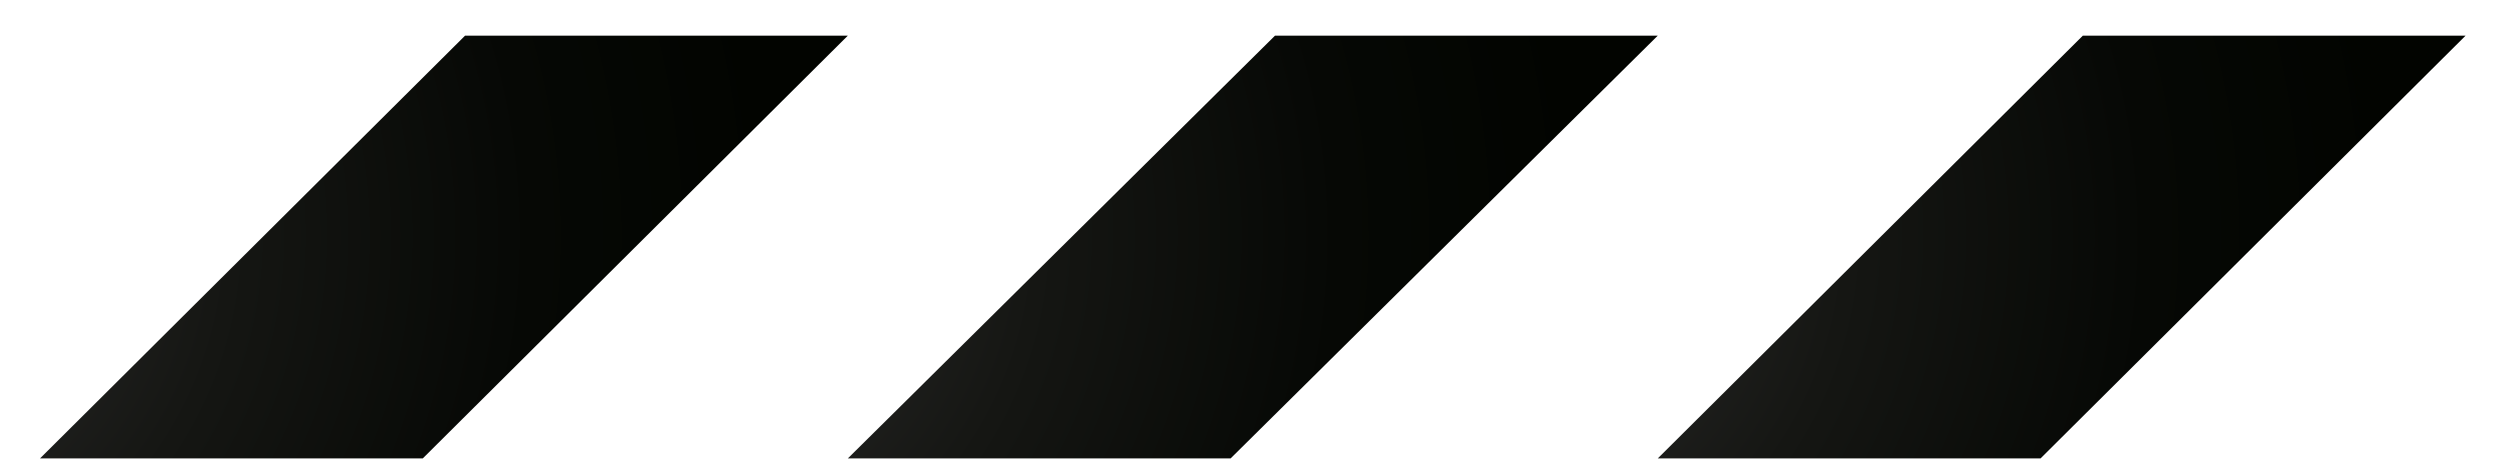
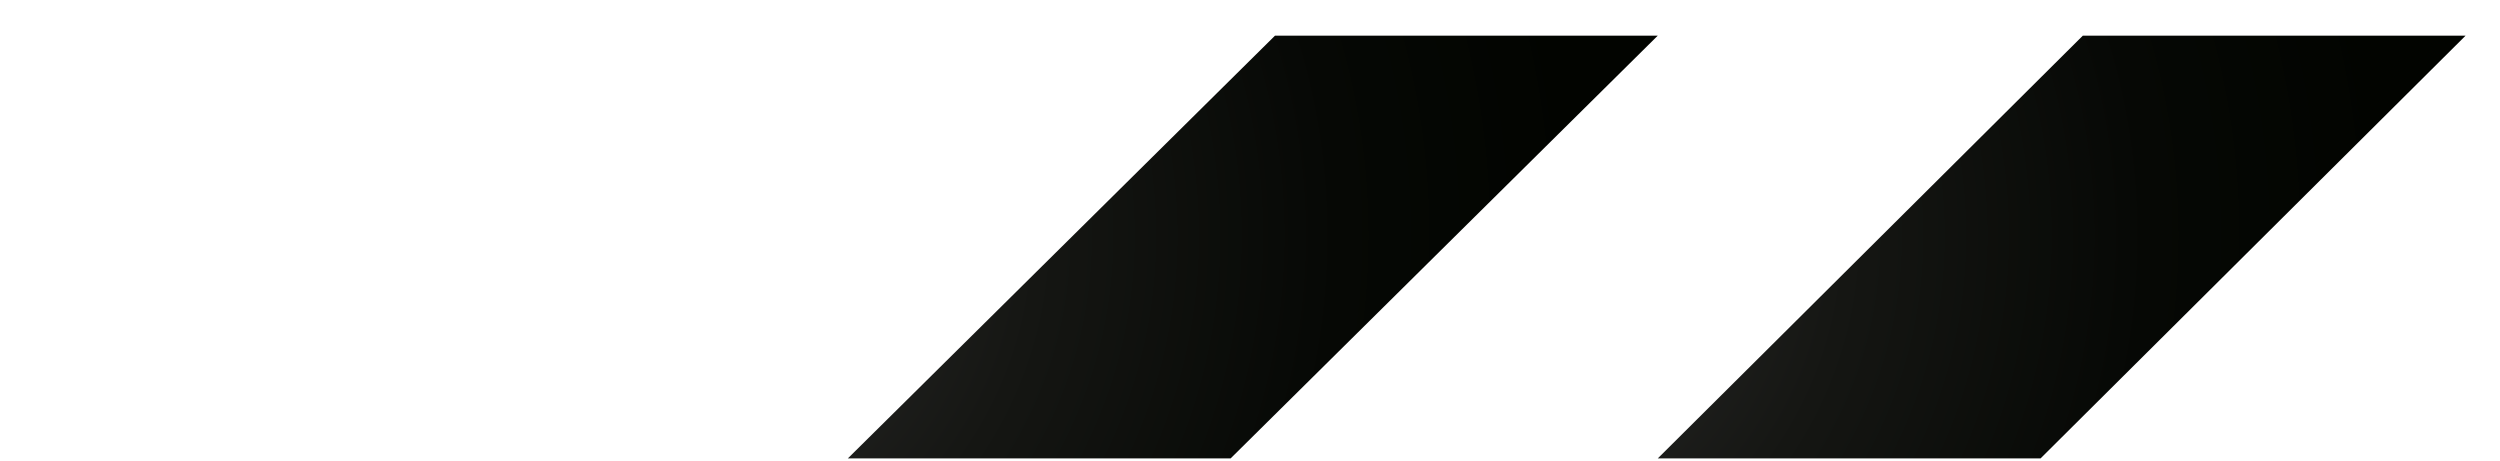
<svg xmlns="http://www.w3.org/2000/svg" width="38" height="7" viewBox="0 0 38 7" fill="none">
  <g id="Group">
-     <path id="Vector" d="M0.608 6.968L7.069 0.542H12.887L6.426 6.968H0.608Z" fill="url(#paint0_radial_772_18462)" />
    <path id="Vector_2" d="M12.887 6.968L19.38 0.542H25.198L18.705 6.968H12.887Z" fill="url(#paint1_radial_772_18462)" />
    <path id="Vector_3" d="M25.198 6.968L31.659 0.542H37.477L31.016 6.968H25.198Z" fill="url(#paint2_radial_772_18462)" />
  </g>
  <defs>
    <radialGradient id="paint0_radial_772_18462" cx="0" cy="0" r="1" gradientUnits="userSpaceOnUse" gradientTransform="translate(-2.413 3.579) rotate(-90) scale(14.068 14.143)">
      <stop stop-color="#333333" />
      <stop offset="0.08" stop-color="#2C2C2C" />
      <stop offset="0.42" stop-color="#151613" />
      <stop offset="0.74" stop-color="#060805" />
      <stop offset="1" stop-color="#020400" />
    </radialGradient>
    <radialGradient id="paint1_radial_772_18462" cx="0" cy="0" r="1" gradientUnits="userSpaceOnUse" gradientTransform="translate(9.865 3.579) rotate(-90) scale(14.068 14.143)">
      <stop stop-color="#333333" />
      <stop offset="0.08" stop-color="#2C2C2C" />
      <stop offset="0.42" stop-color="#151613" />
      <stop offset="0.74" stop-color="#060805" />
      <stop offset="1" stop-color="#020400" />
    </radialGradient>
    <radialGradient id="paint2_radial_772_18462" cx="0" cy="0" r="1" gradientUnits="userSpaceOnUse" gradientTransform="translate(22.177 3.579) rotate(-90) scale(14.068 14.143)">
      <stop stop-color="#333333" />
      <stop offset="0.08" stop-color="#2C2C2C" />
      <stop offset="0.42" stop-color="#151613" />
      <stop offset="0.74" stop-color="#060805" />
      <stop offset="1" stop-color="#020400" />
    </radialGradient>
  </defs>
</svg>